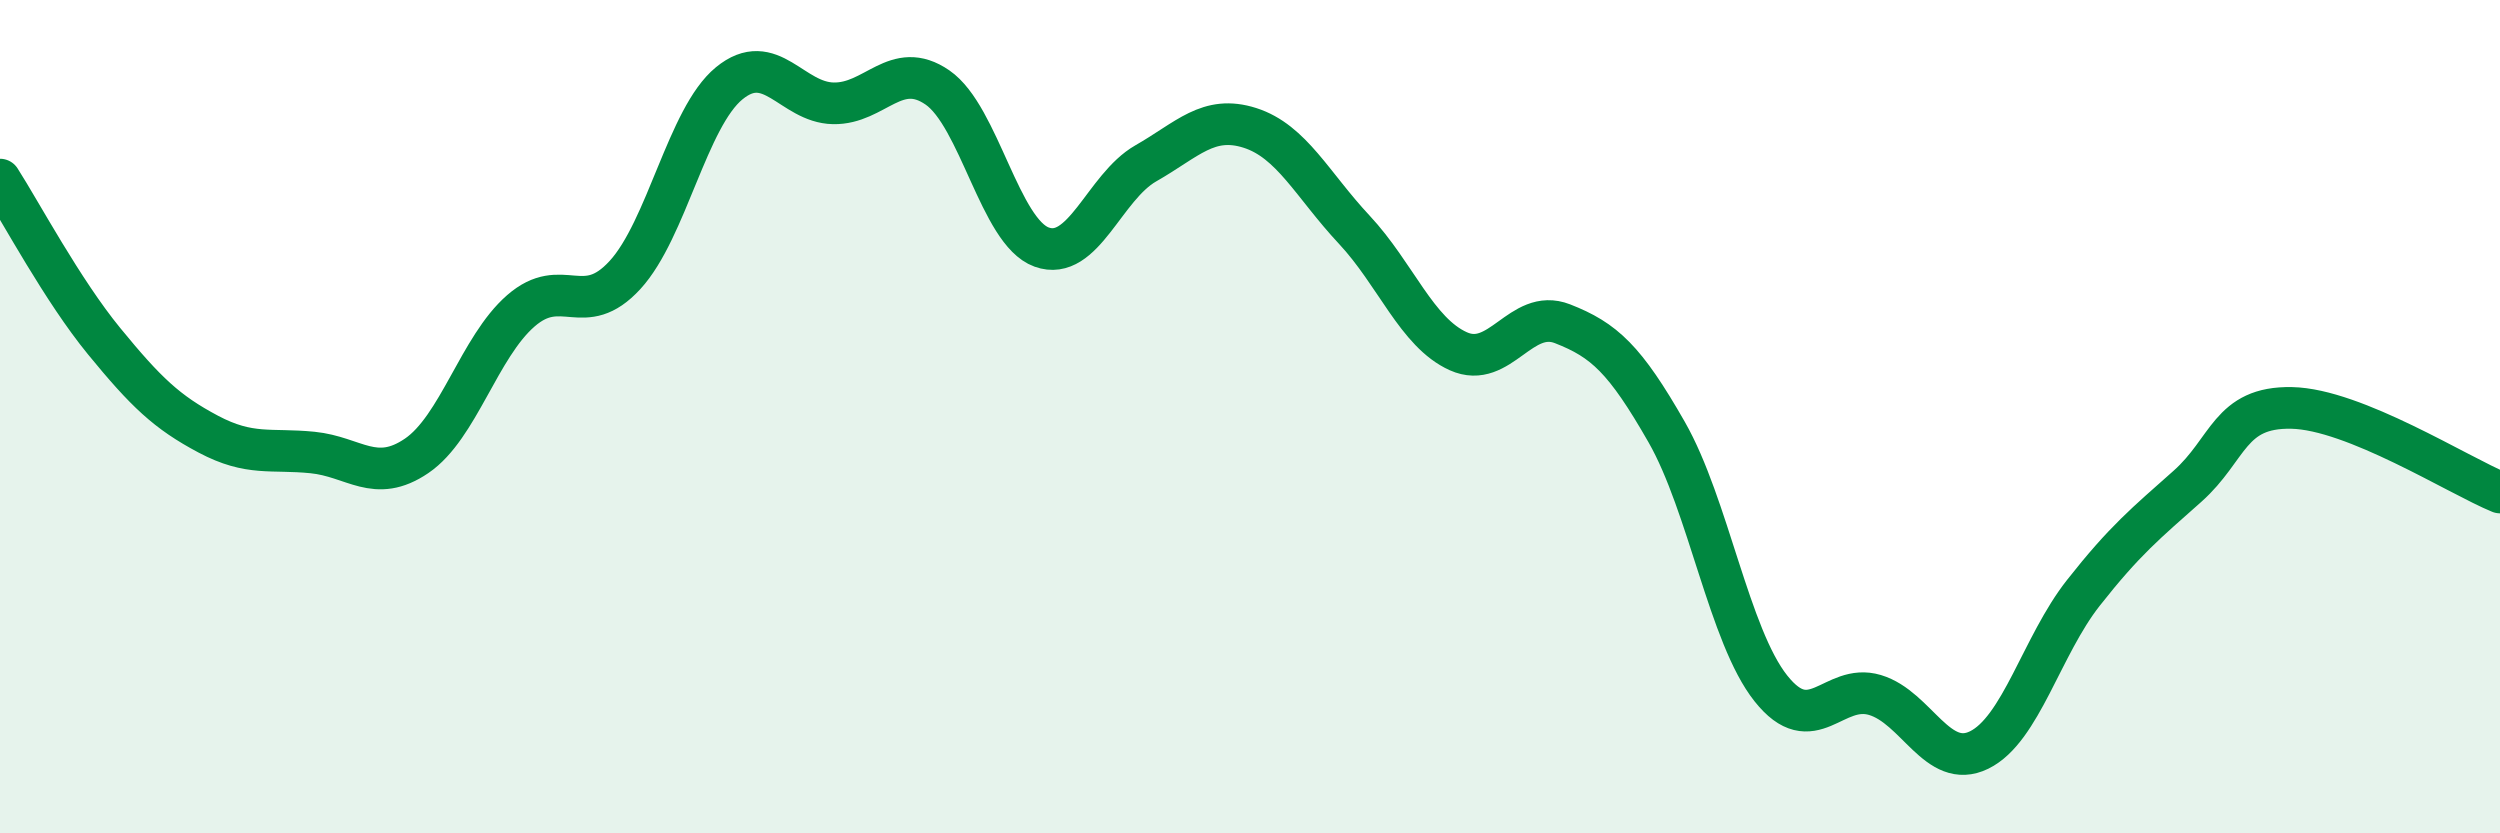
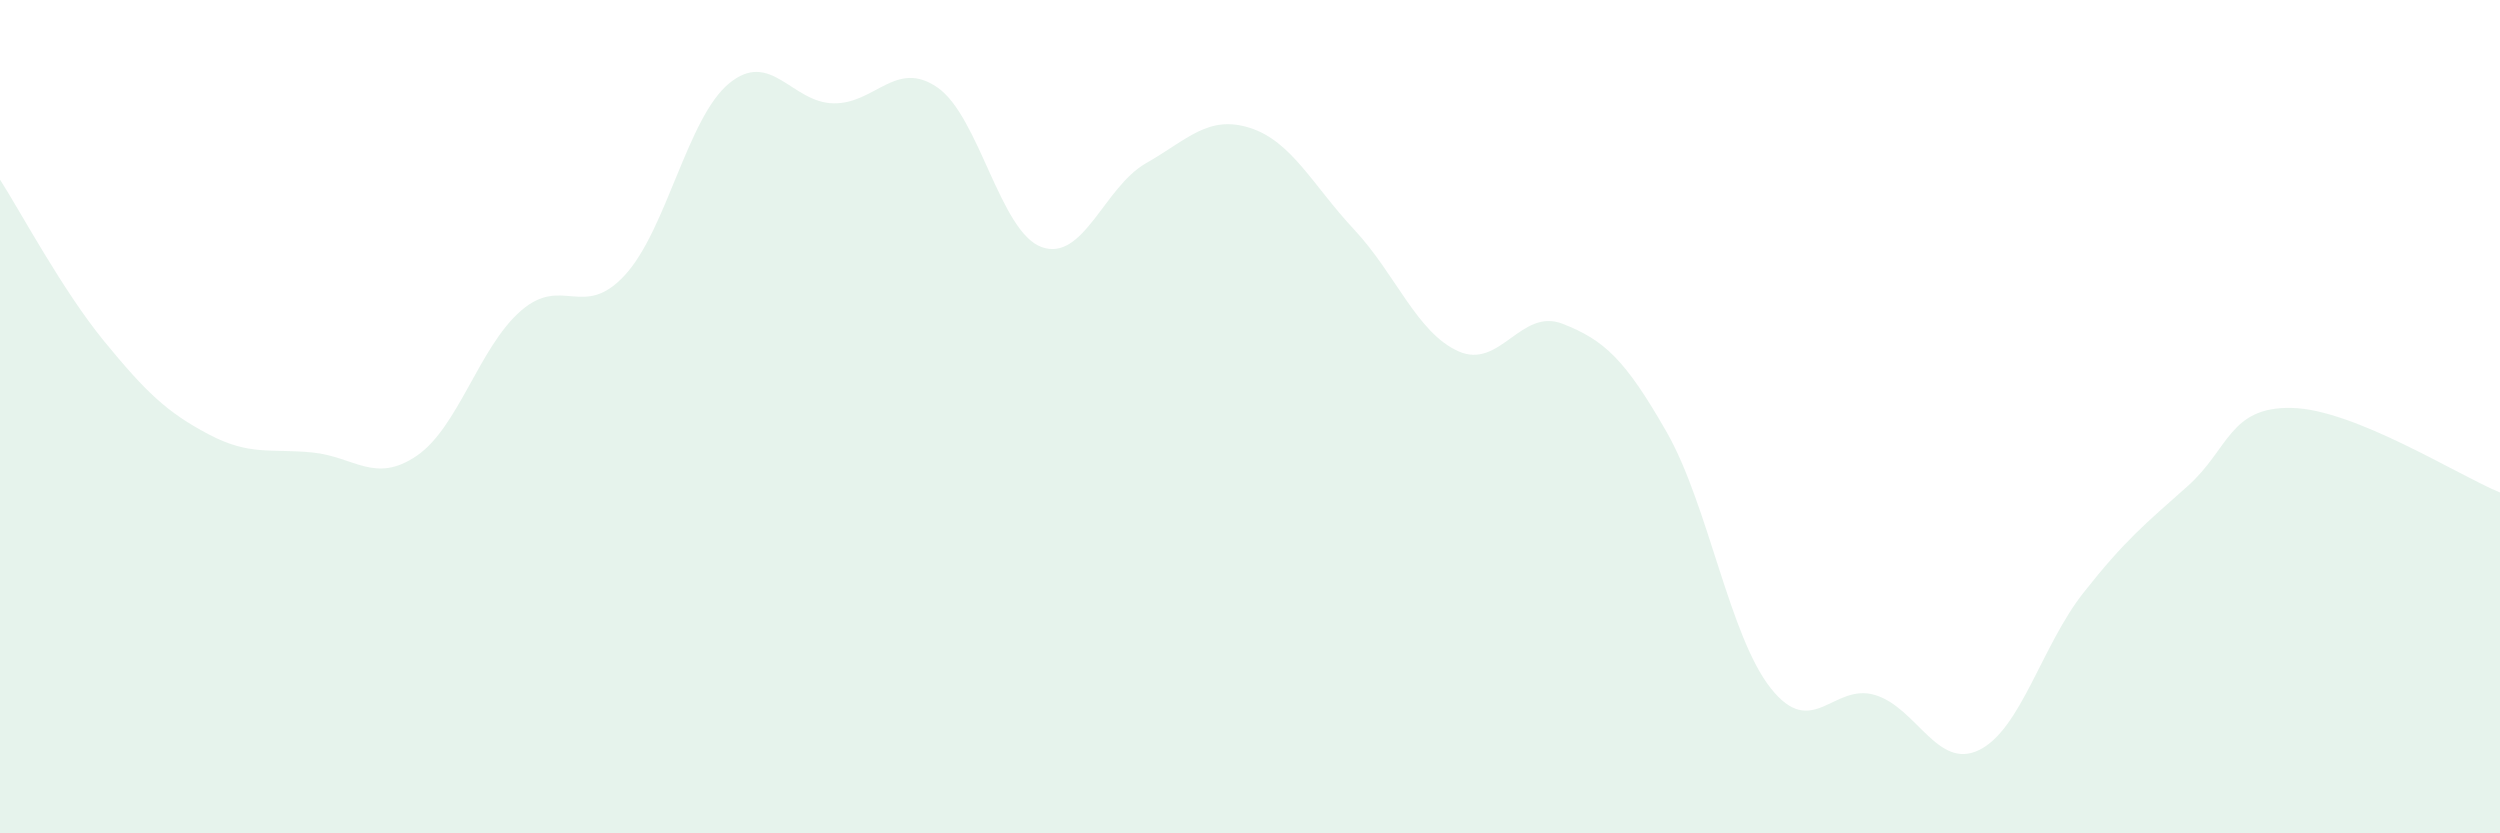
<svg xmlns="http://www.w3.org/2000/svg" width="60" height="20" viewBox="0 0 60 20">
  <path d="M 0,4.31 C 0.5,5.09 1.5,6.97 2.5,8.19 C 3.5,9.41 4,9.89 5,10.42 C 6,10.95 6.5,10.76 7.5,10.86 C 8.5,10.96 9,11.62 10,10.94 C 11,10.26 11.5,8.33 12.5,7.46 C 13.5,6.59 14,7.69 15,6.6 C 16,5.51 16.5,2.82 17.5,2 C 18.5,1.18 19,2.46 20,2.48 C 21,2.5 21.5,1.41 22.5,2.1 C 23.5,2.79 24,5.57 25,5.93 C 26,6.29 26.5,4.49 27.5,3.92 C 28.5,3.35 29,2.75 30,3.07 C 31,3.39 31.5,4.44 32.5,5.51 C 33.5,6.58 34,7.98 35,8.43 C 36,8.88 36.5,7.38 37.5,7.77 C 38.5,8.16 39,8.62 40,10.37 C 41,12.12 41.5,15.26 42.5,16.52 C 43.5,17.78 44,16.38 45,16.68 C 46,16.98 46.5,18.49 47.5,18 C 48.5,17.51 49,15.5 50,14.23 C 51,12.96 51.5,12.56 52.5,11.67 C 53.5,10.78 53.5,9.76 55,9.79 C 56.5,9.82 59,11.41 60,11.82L60 20L0 20Z" fill="#008740" opacity="0.1" stroke-linecap="round" stroke-linejoin="round" />
-   <path d="M 0,4.31 C 0.5,5.09 1.5,6.97 2.5,8.19 C 3.5,9.41 4,9.89 5,10.42 C 6,10.95 6.5,10.76 7.5,10.86 C 8.5,10.96 9,11.62 10,10.94 C 11,10.26 11.5,8.33 12.5,7.46 C 13.5,6.59 14,7.69 15,6.6 C 16,5.51 16.5,2.82 17.5,2 C 18.5,1.18 19,2.46 20,2.48 C 21,2.5 21.5,1.41 22.5,2.1 C 23.5,2.79 24,5.57 25,5.93 C 26,6.29 26.5,4.49 27.5,3.92 C 28.5,3.35 29,2.75 30,3.07 C 31,3.39 31.5,4.44 32.5,5.51 C 33.5,6.58 34,7.98 35,8.43 C 36,8.88 36.5,7.38 37.5,7.77 C 38.5,8.16 39,8.62 40,10.37 C 41,12.12 41.5,15.26 42.5,16.52 C 43.5,17.78 44,16.38 45,16.68 C 46,16.98 46.5,18.49 47.5,18 C 48.5,17.51 49,15.5 50,14.23 C 51,12.96 51.5,12.56 52.5,11.67 C 53.5,10.78 53.5,9.76 55,9.79 C 56.5,9.82 59,11.41 60,11.82" stroke="#008740" stroke-width="1" fill="none" stroke-linecap="round" stroke-linejoin="round" />
</svg>